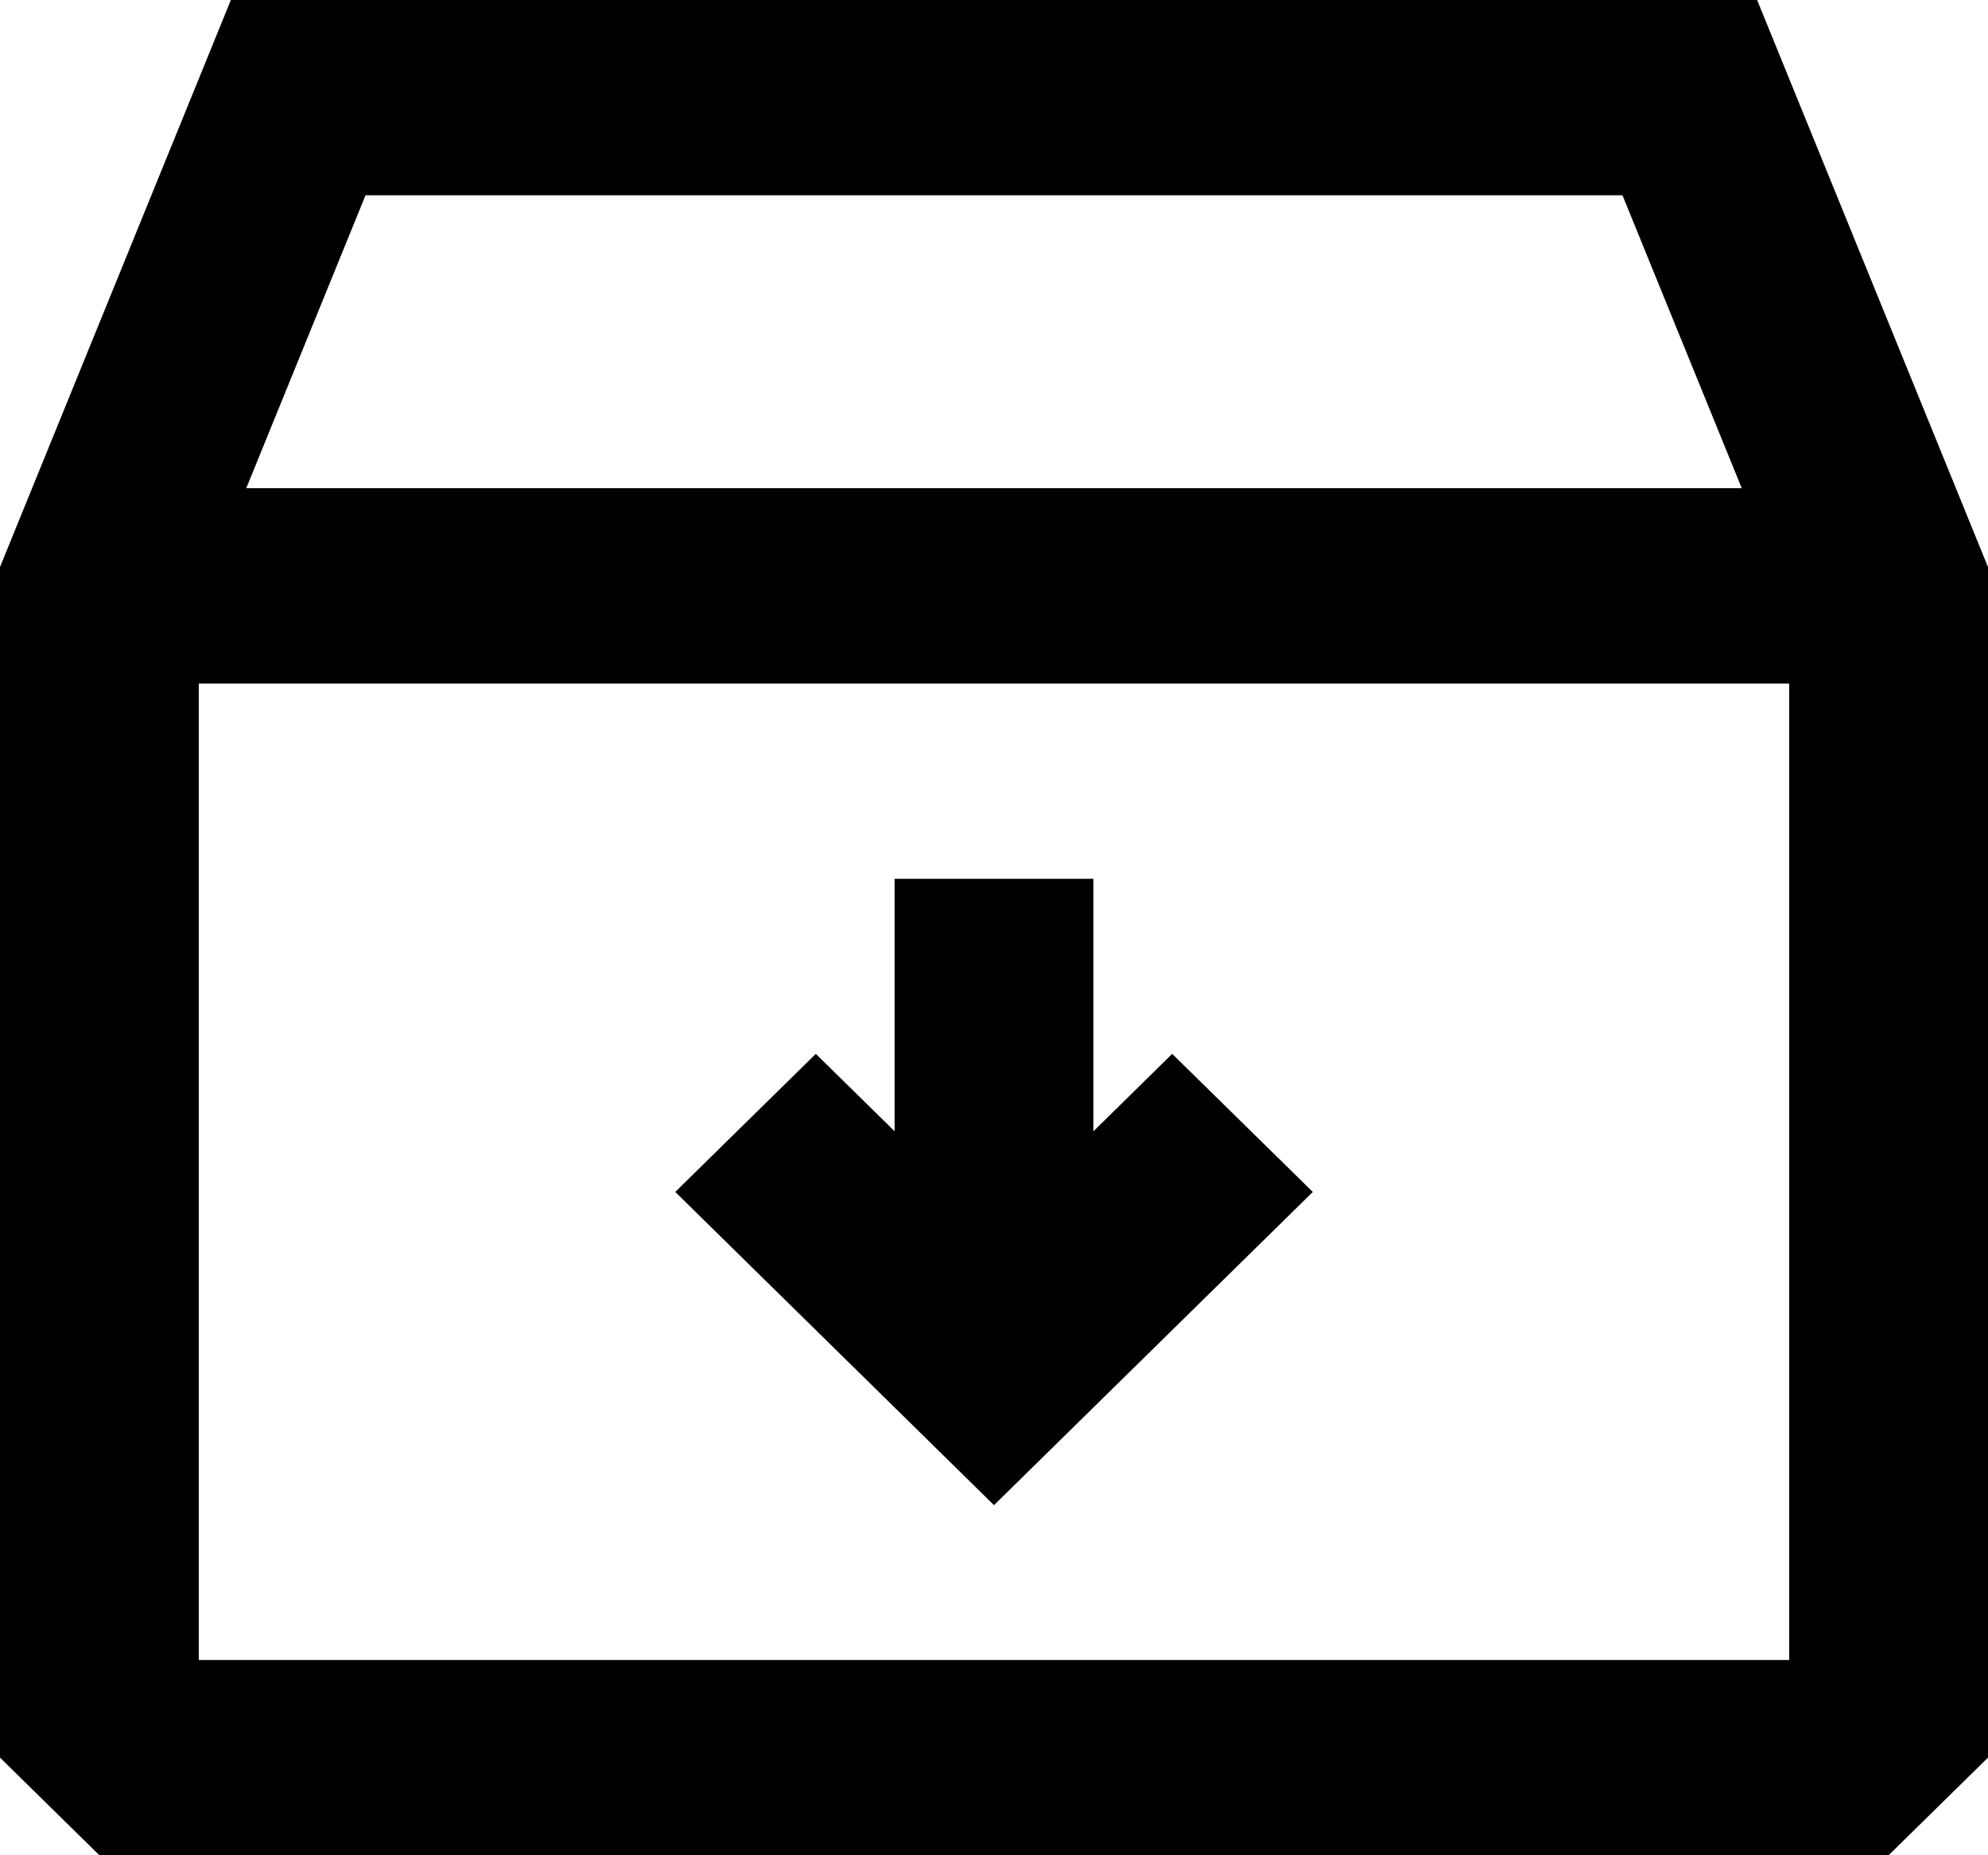
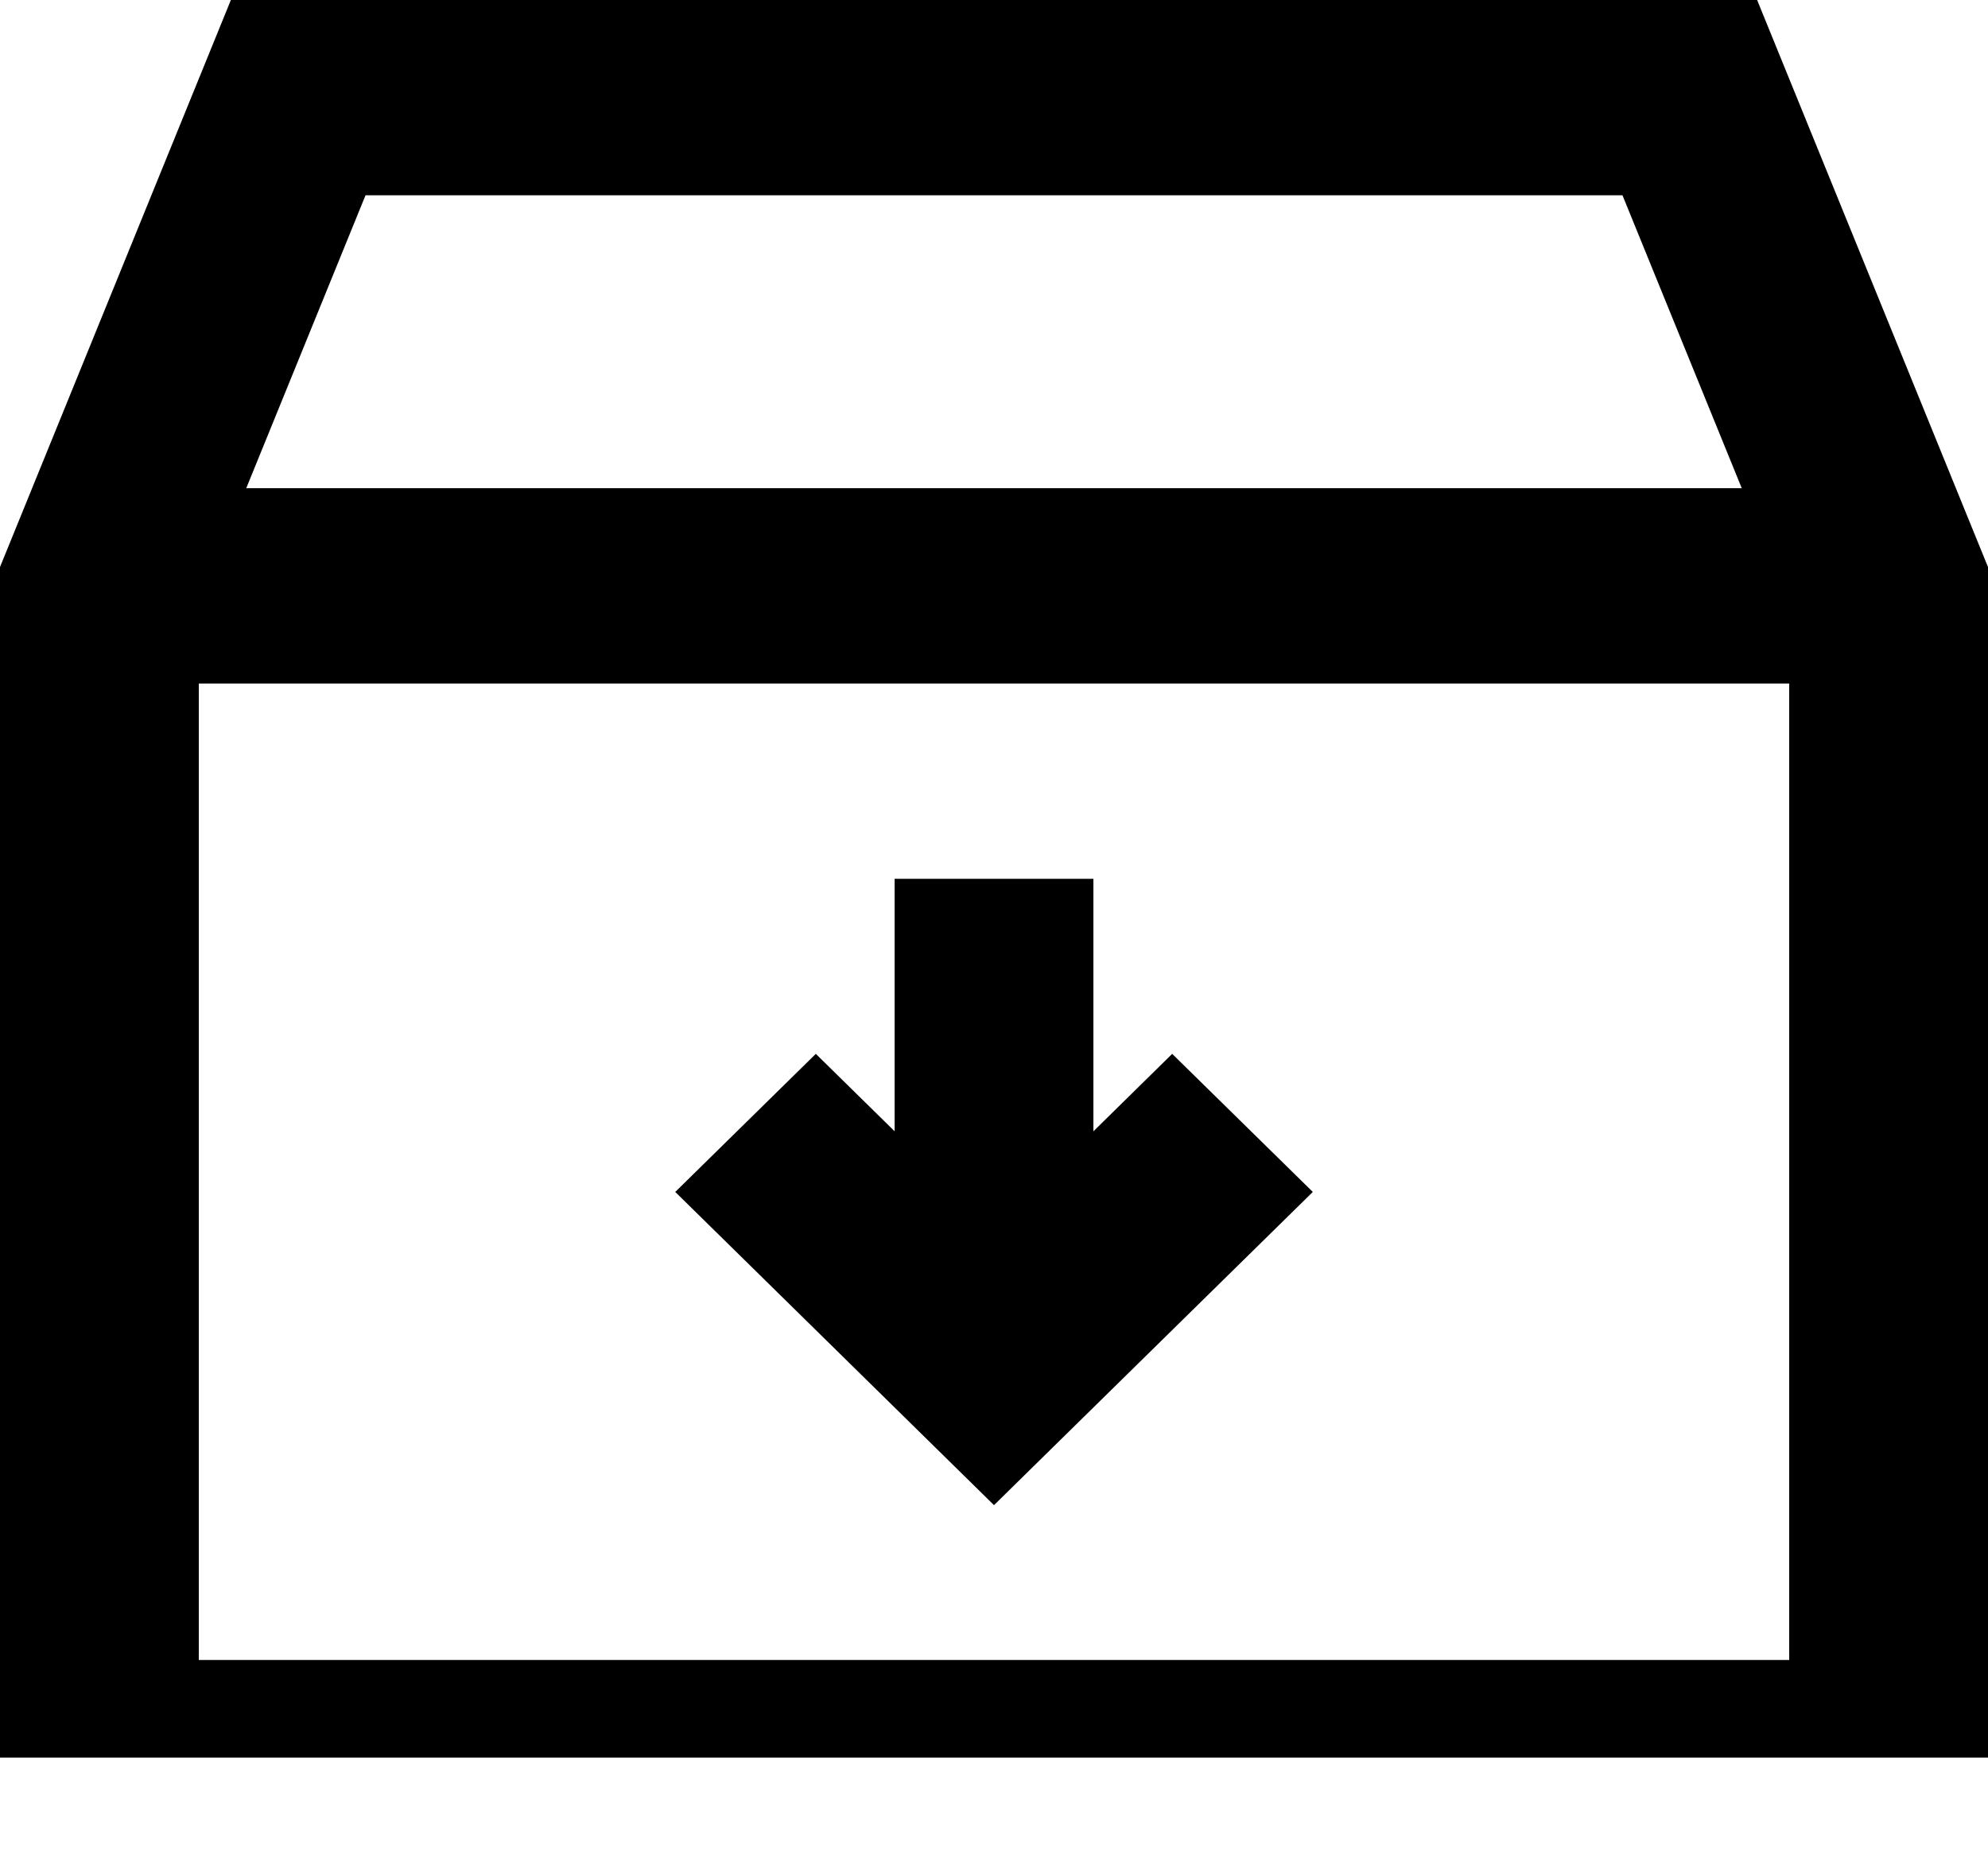
<svg xmlns="http://www.w3.org/2000/svg" width="30" height="28" viewBox="0 0 30 28" fill="none">
-   <path fill-rule="evenodd" clip-rule="evenodd" d="M3.484 0H26.516L30 8.558V26.526L28.5 28H1.5L0 26.526V8.558L3.484 0ZM5.516 2.947L3.716 7.368H26.284L24.484 2.947H5.516ZM27 10.316H3V25.053H27V10.316ZM10.19 17.989L12.311 15.905L13.5 17.073V13.263H16.5V17.074L17.689 15.905L19.811 17.989L15 22.716L10.19 17.989Z" fill="black" />
+   <path fill-rule="evenodd" clip-rule="evenodd" d="M3.484 0H26.516L30 8.558V26.526H1.5L0 26.526V8.558L3.484 0ZM5.516 2.947L3.716 7.368H26.284L24.484 2.947H5.516ZM27 10.316H3V25.053H27V10.316ZM10.19 17.989L12.311 15.905L13.5 17.073V13.263H16.5V17.074L17.689 15.905L19.811 17.989L15 22.716L10.19 17.989Z" fill="black" />
</svg>